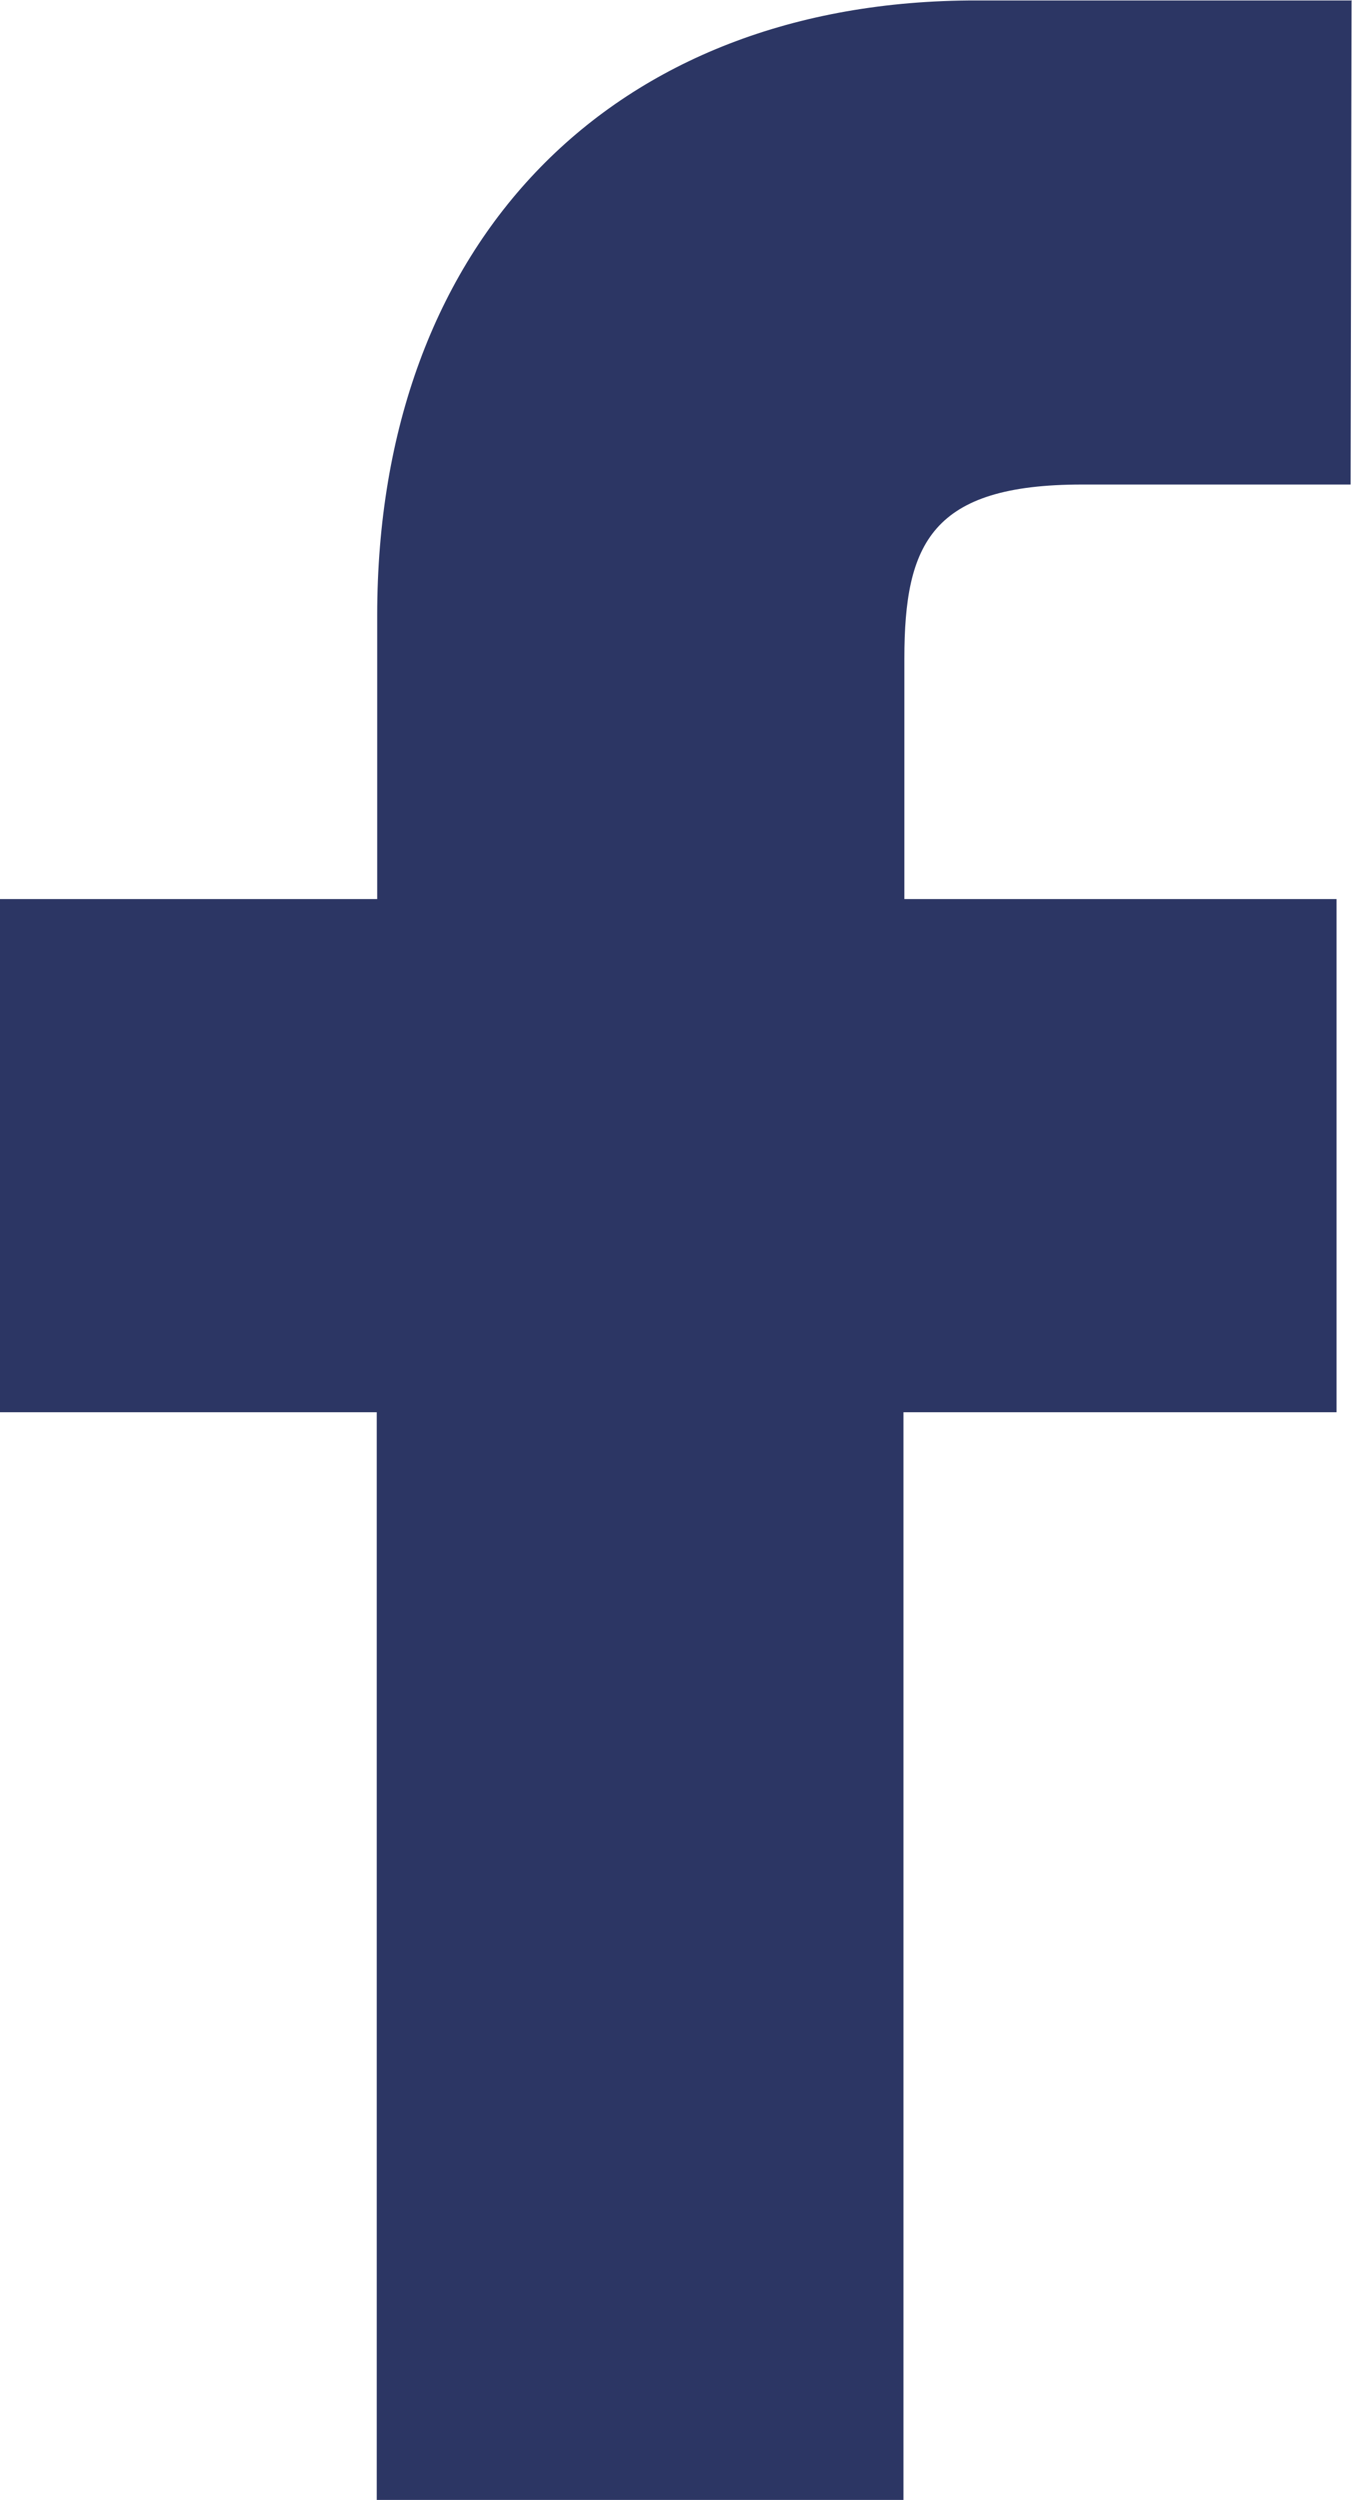
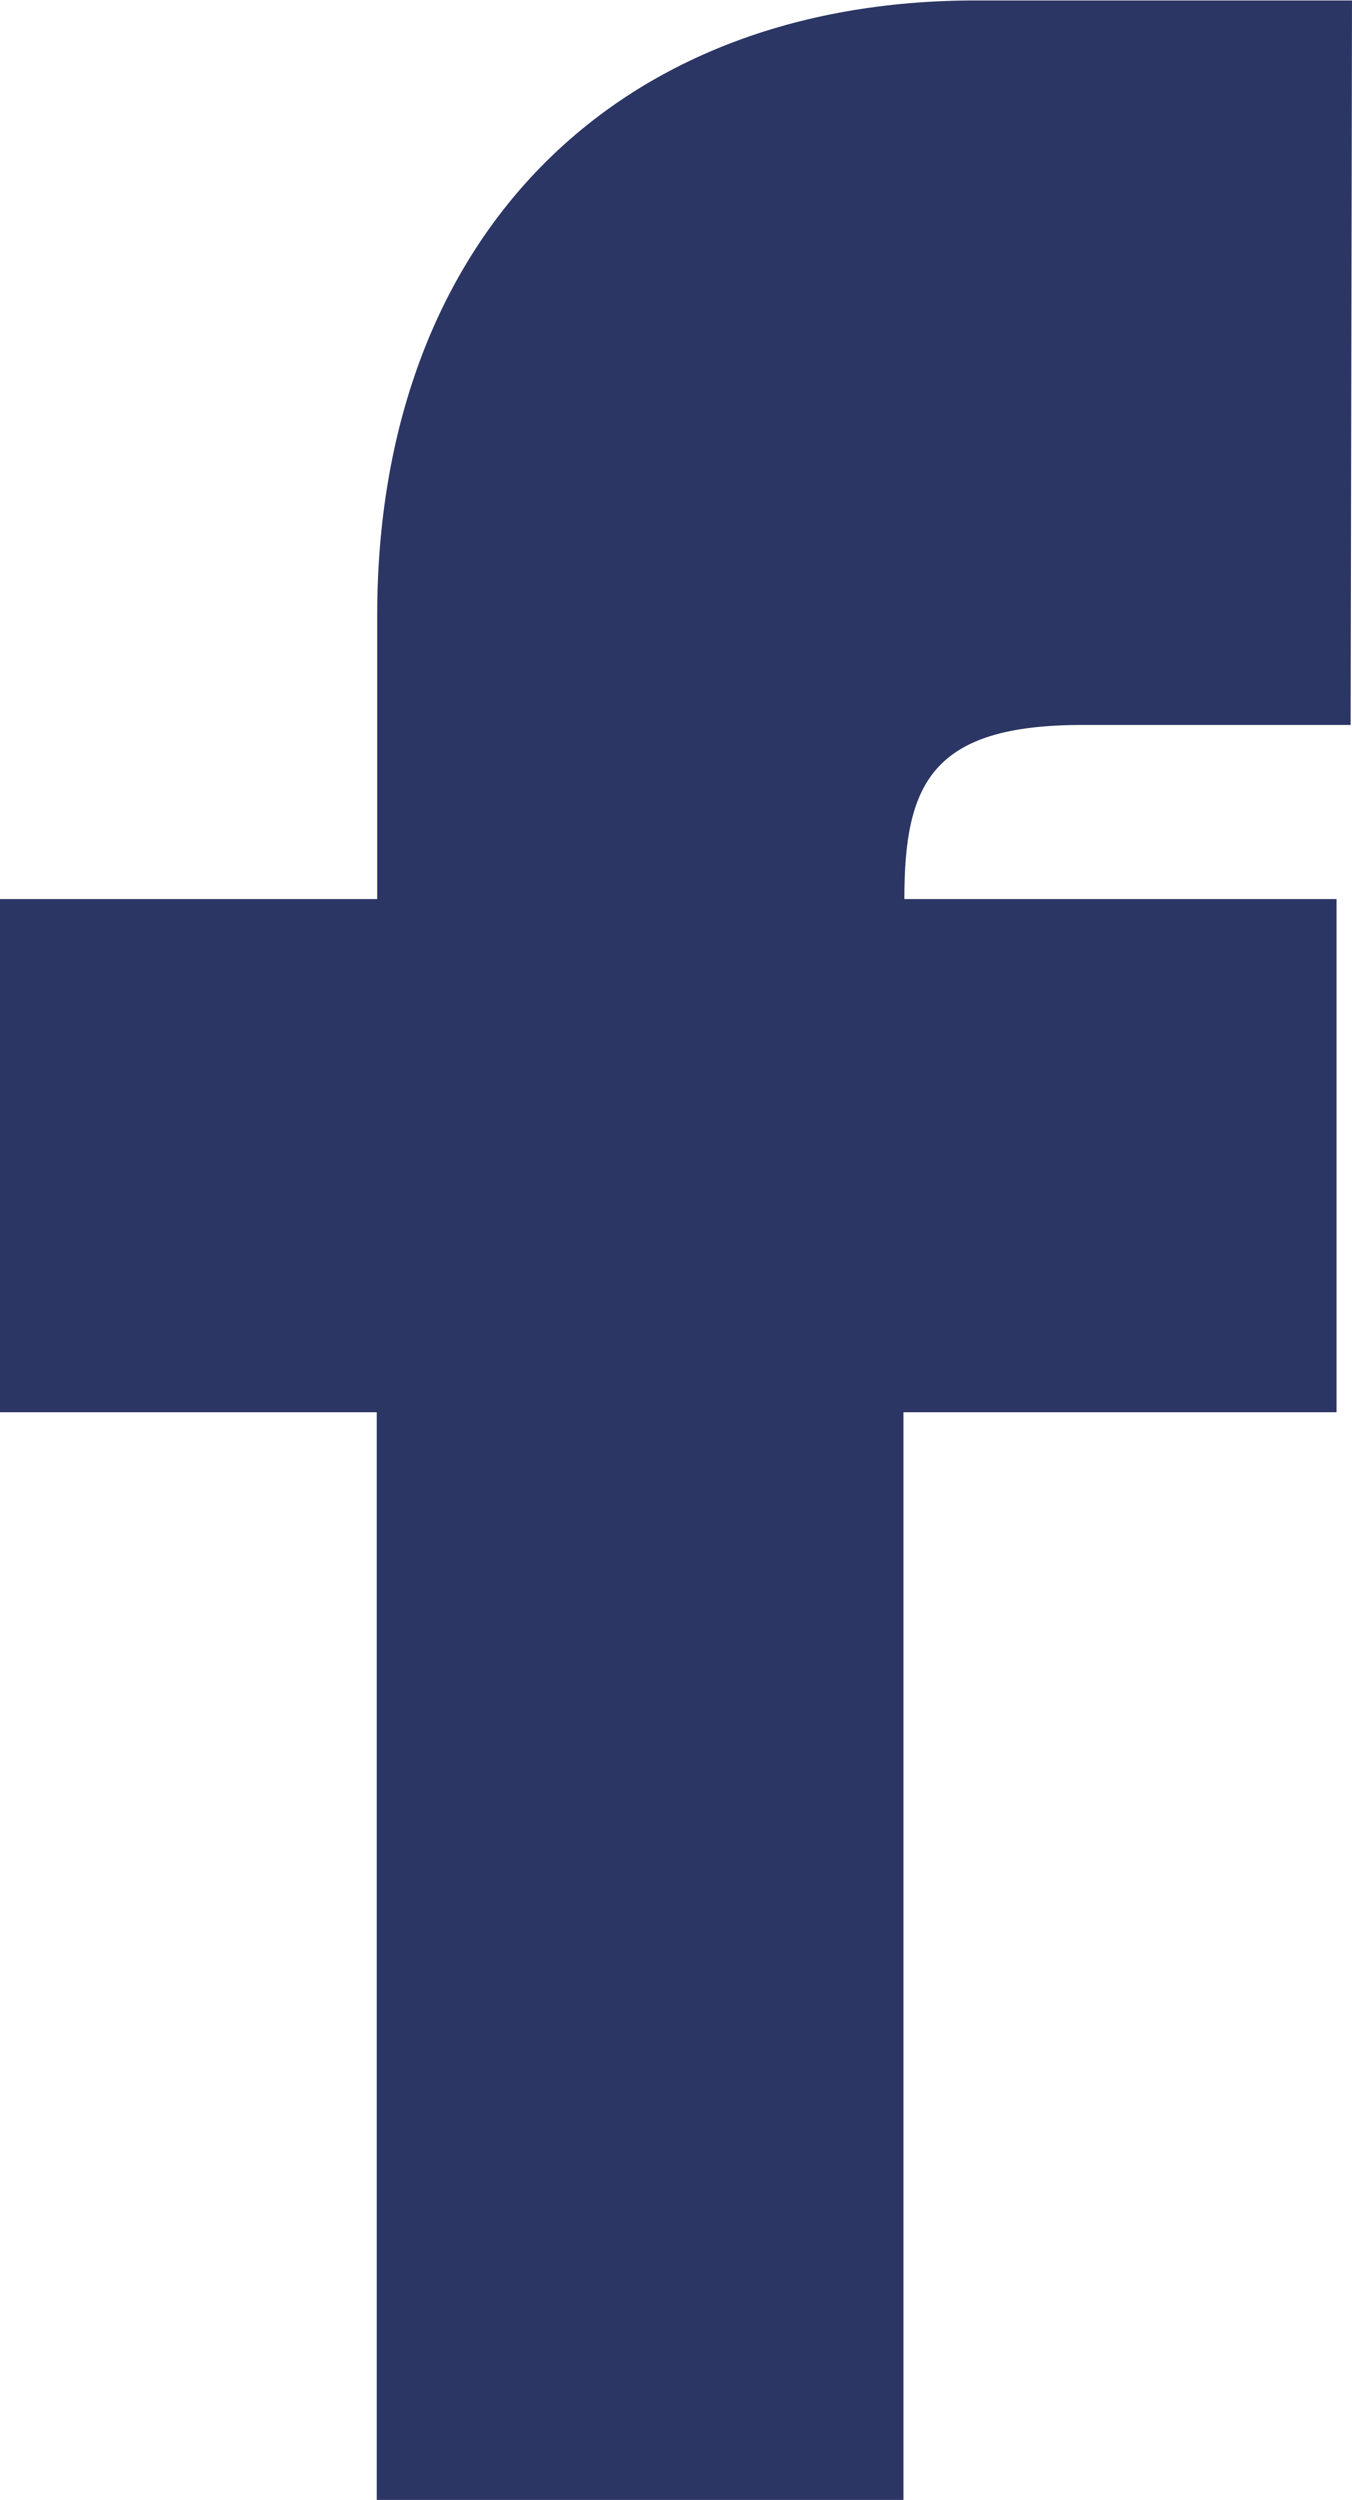
<svg xmlns="http://www.w3.org/2000/svg" id="Capa_2" version="1.1" viewBox="0 0 297.5 550">
  <defs>
    <style>
      .st0 {
        fill: #2c3664;
      }
    </style>
  </defs>
  <g id="Capa_1-2">
-     <path class="st0" d="M297.5.1h-82.6c-80.2-.1-131.9,53-131.9,135.3v62.4H0v112.9h82.9v239.4c0,0,115.9,0,115.9,0v-239.4h95.3v-112.9h-95.1v-52.9c0-25.4,6-38.3,39.1-38.3h59.1s.2-106.4.2-106.4h0Z" />
+     <path class="st0" d="M297.5.1h-82.6c-80.2-.1-131.9,53-131.9,135.3v62.4H0v112.9h82.9v239.4c0,0,115.9,0,115.9,0v-239.4h95.3v-112.9h-95.1c0-25.4,6-38.3,39.1-38.3h59.1s.2-106.4.2-106.4h0Z" />
  </g>
</svg>